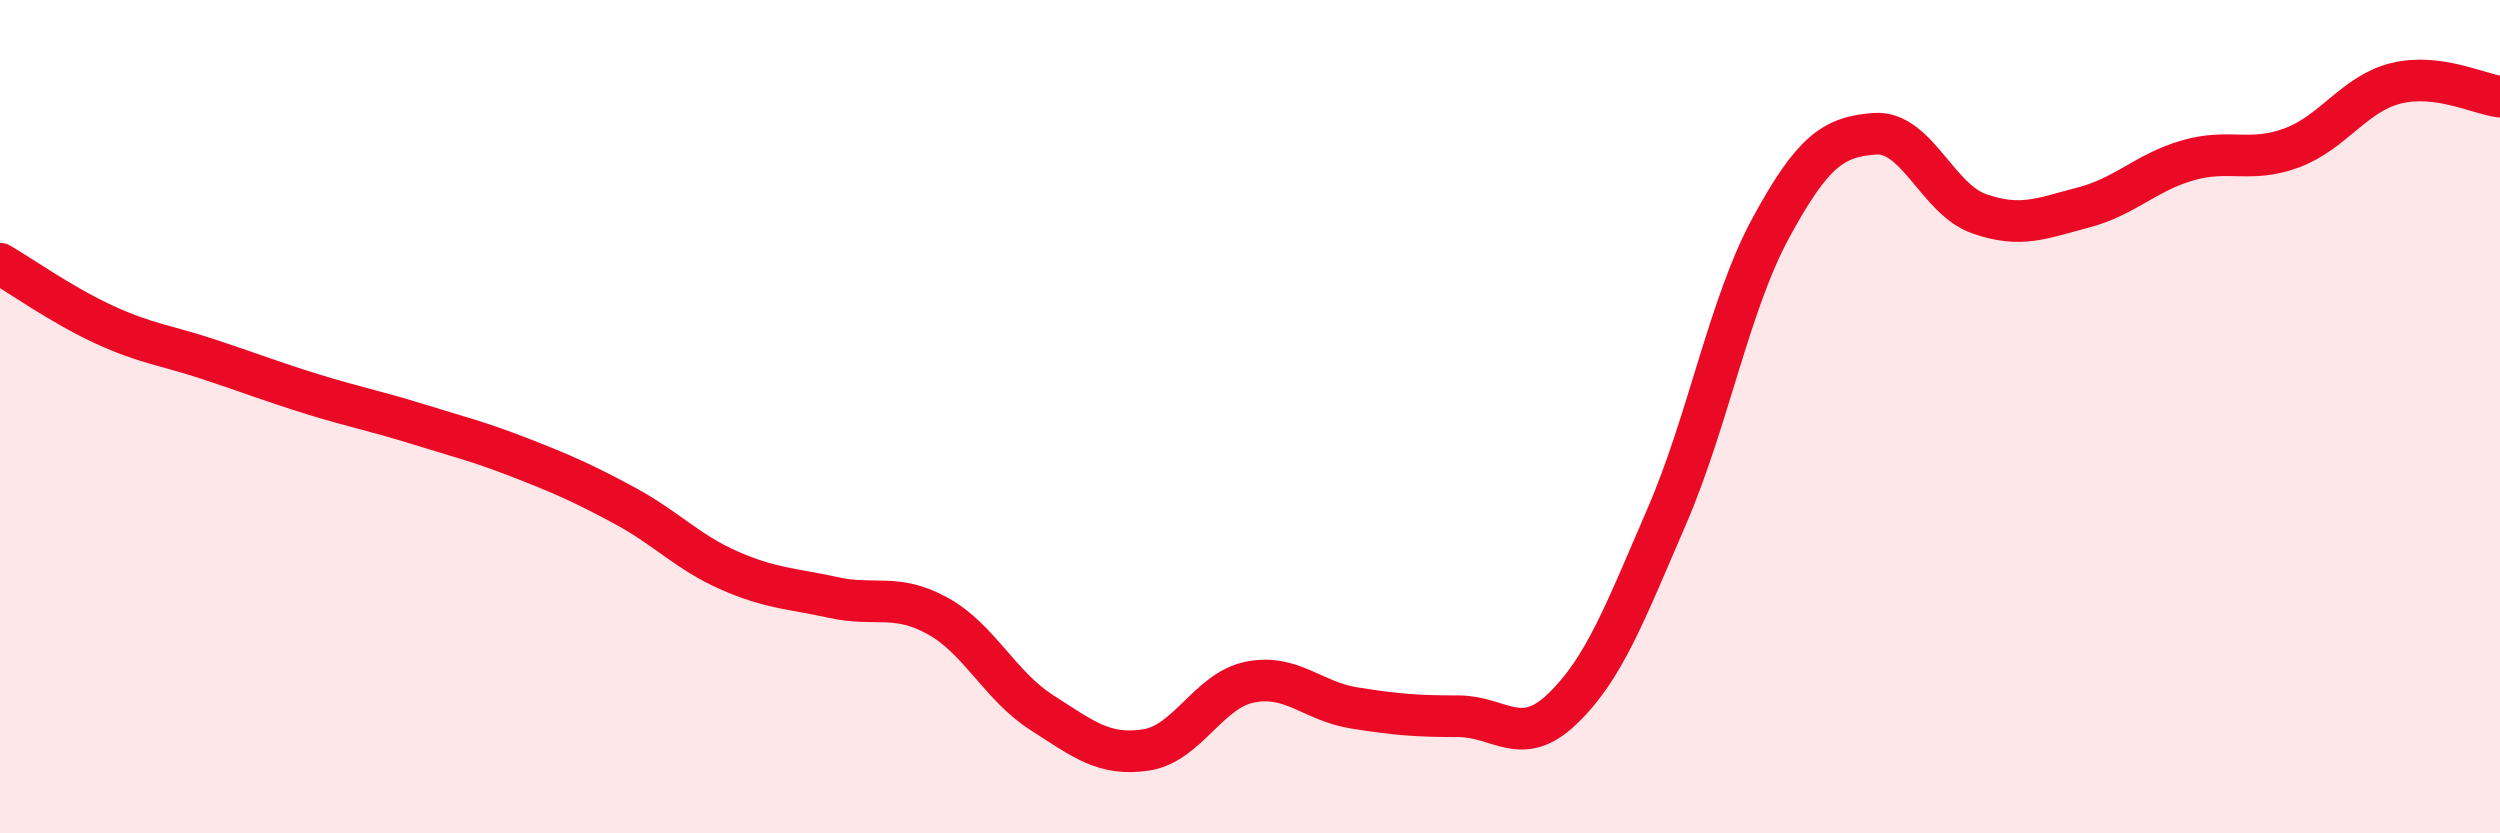
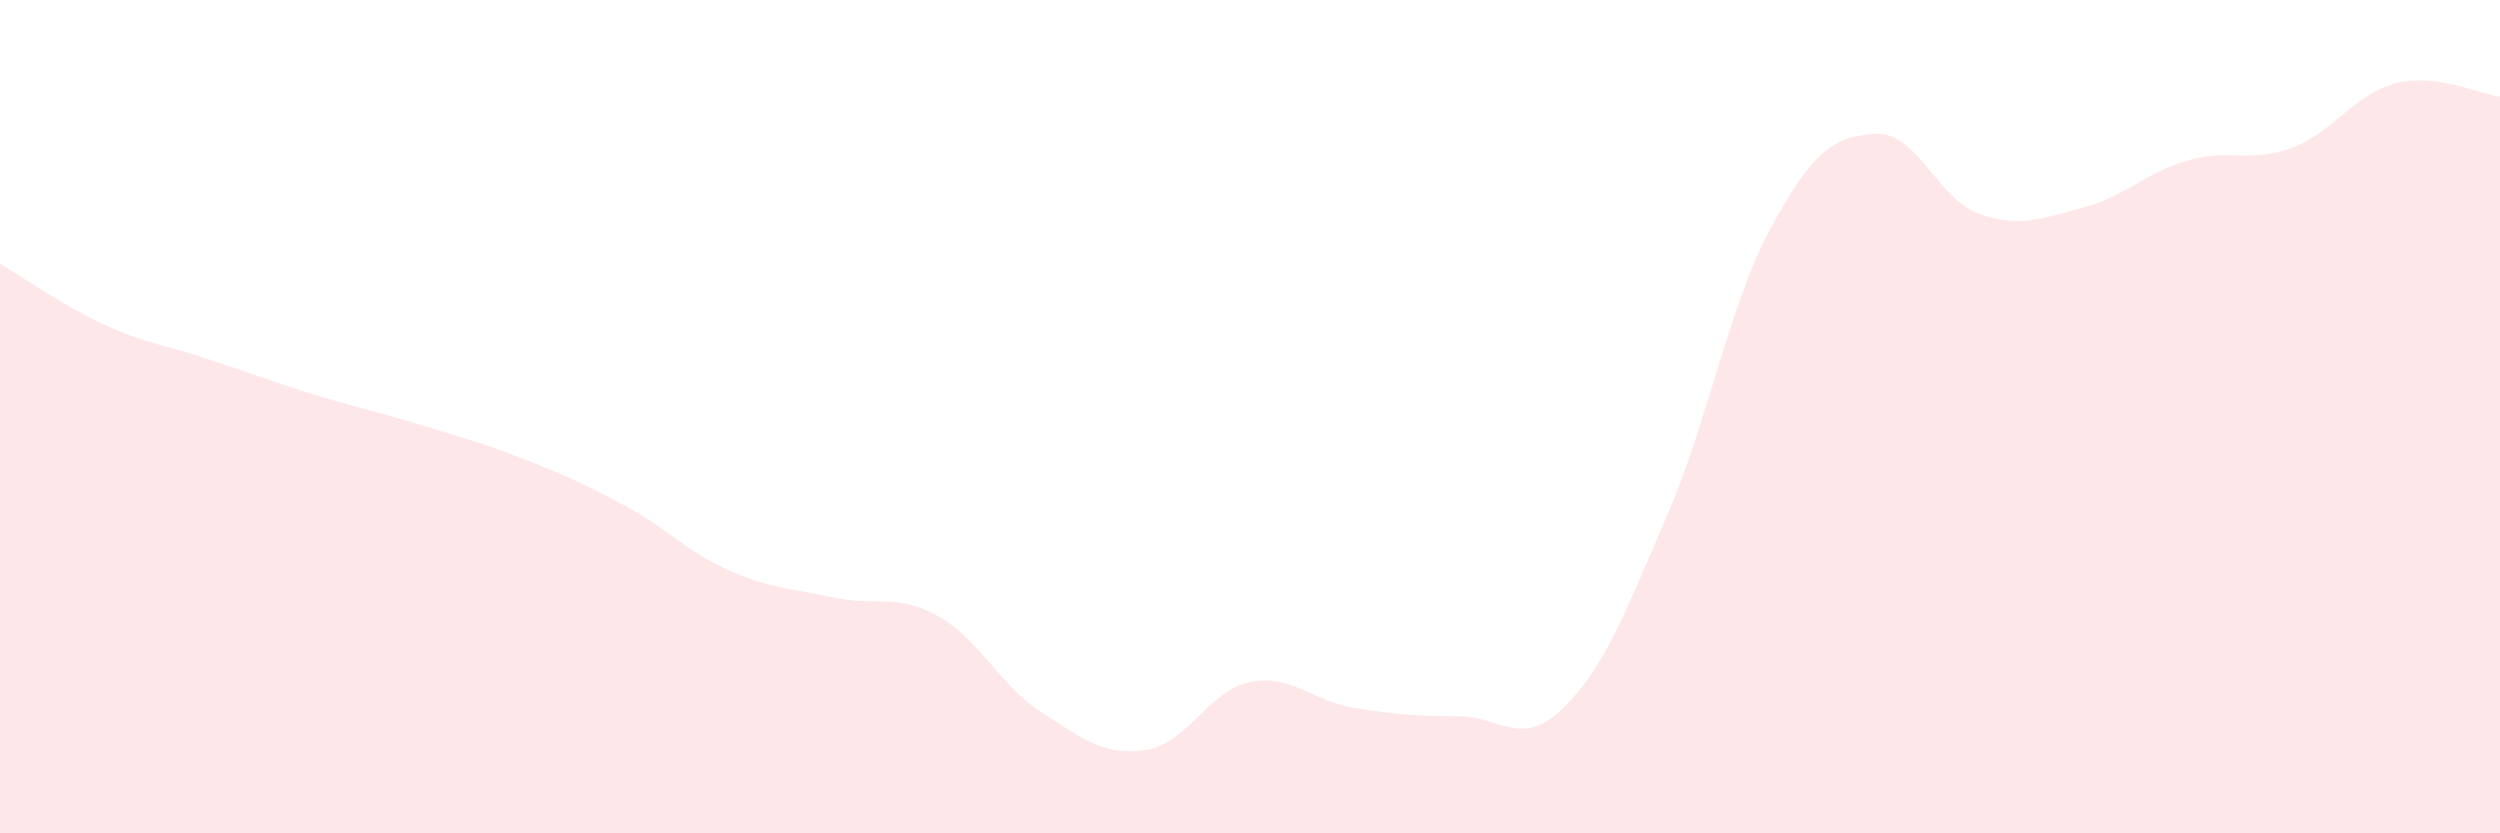
<svg xmlns="http://www.w3.org/2000/svg" width="60" height="20" viewBox="0 0 60 20">
  <path d="M 0,6.33 C 0.5,6.62 1.5,7.33 2.5,7.79 C 3.5,8.25 4,8.29 5,8.62 C 6,8.95 6.5,9.15 7.5,9.46 C 8.5,9.77 9,9.86 10,10.17 C 11,10.48 11.5,10.6 12.5,10.99 C 13.5,11.38 14,11.6 15,12.14 C 16,12.68 16.5,13.25 17.5,13.69 C 18.5,14.13 19,14.12 20,14.34 C 21,14.56 21.5,14.23 22.5,14.78 C 23.5,15.33 24,16.46 25,17.1 C 26,17.74 26.5,18.15 27.5,18 C 28.5,17.85 29,16.57 30,16.37 C 31,16.17 31.5,16.83 32.5,16.99 C 33.5,17.15 34,17.19 35,17.19 C 36,17.19 36.5,17.97 37.5,17.01 C 38.5,16.05 39,14.71 40,12.4 C 41,10.09 41.5,7.31 42.5,5.47 C 43.5,3.63 44,3.28 45,3.21 C 46,3.14 46.5,4.78 47.5,5.13 C 48.5,5.48 49,5.24 50,4.98 C 51,4.72 51.5,4.14 52.5,3.85 C 53.5,3.56 54,3.92 55,3.55 C 56,3.18 56.5,2.25 57.5,2 C 58.5,1.75 59.5,2.26 60,2.32L60 20L0 20Z" fill="#EB0A25" opacity="0.1" stroke-linecap="round" stroke-linejoin="round" />
-   <path d="M 0,6.33 C 0.5,6.62 1.5,7.33 2.5,7.79 C 3.5,8.25 4,8.29 5,8.62 C 6,8.95 6.5,9.15 7.5,9.46 C 8.5,9.77 9,9.86 10,10.17 C 11,10.48 11.5,10.6 12.5,10.99 C 13.5,11.38 14,11.6 15,12.14 C 16,12.68 16.5,13.25 17.5,13.69 C 18.5,14.13 19,14.12 20,14.34 C 21,14.56 21.5,14.23 22.5,14.78 C 23.5,15.33 24,16.46 25,17.1 C 26,17.74 26.5,18.15 27.5,18 C 28.5,17.85 29,16.57 30,16.37 C 31,16.17 31.5,16.83 32.5,16.99 C 33.5,17.15 34,17.19 35,17.19 C 36,17.19 36.5,17.97 37.5,17.01 C 38.5,16.05 39,14.71 40,12.4 C 41,10.09 41.5,7.31 42.5,5.47 C 43.5,3.63 44,3.28 45,3.21 C 46,3.14 46.5,4.78 47.5,5.13 C 48.5,5.48 49,5.24 50,4.98 C 51,4.72 51.5,4.14 52.5,3.85 C 53.5,3.56 54,3.92 55,3.55 C 56,3.18 56.5,2.25 57.5,2 C 58.5,1.75 59.5,2.26 60,2.32" stroke="#EB0A25" stroke-width="1" fill="none" stroke-linecap="round" stroke-linejoin="round" />
</svg>